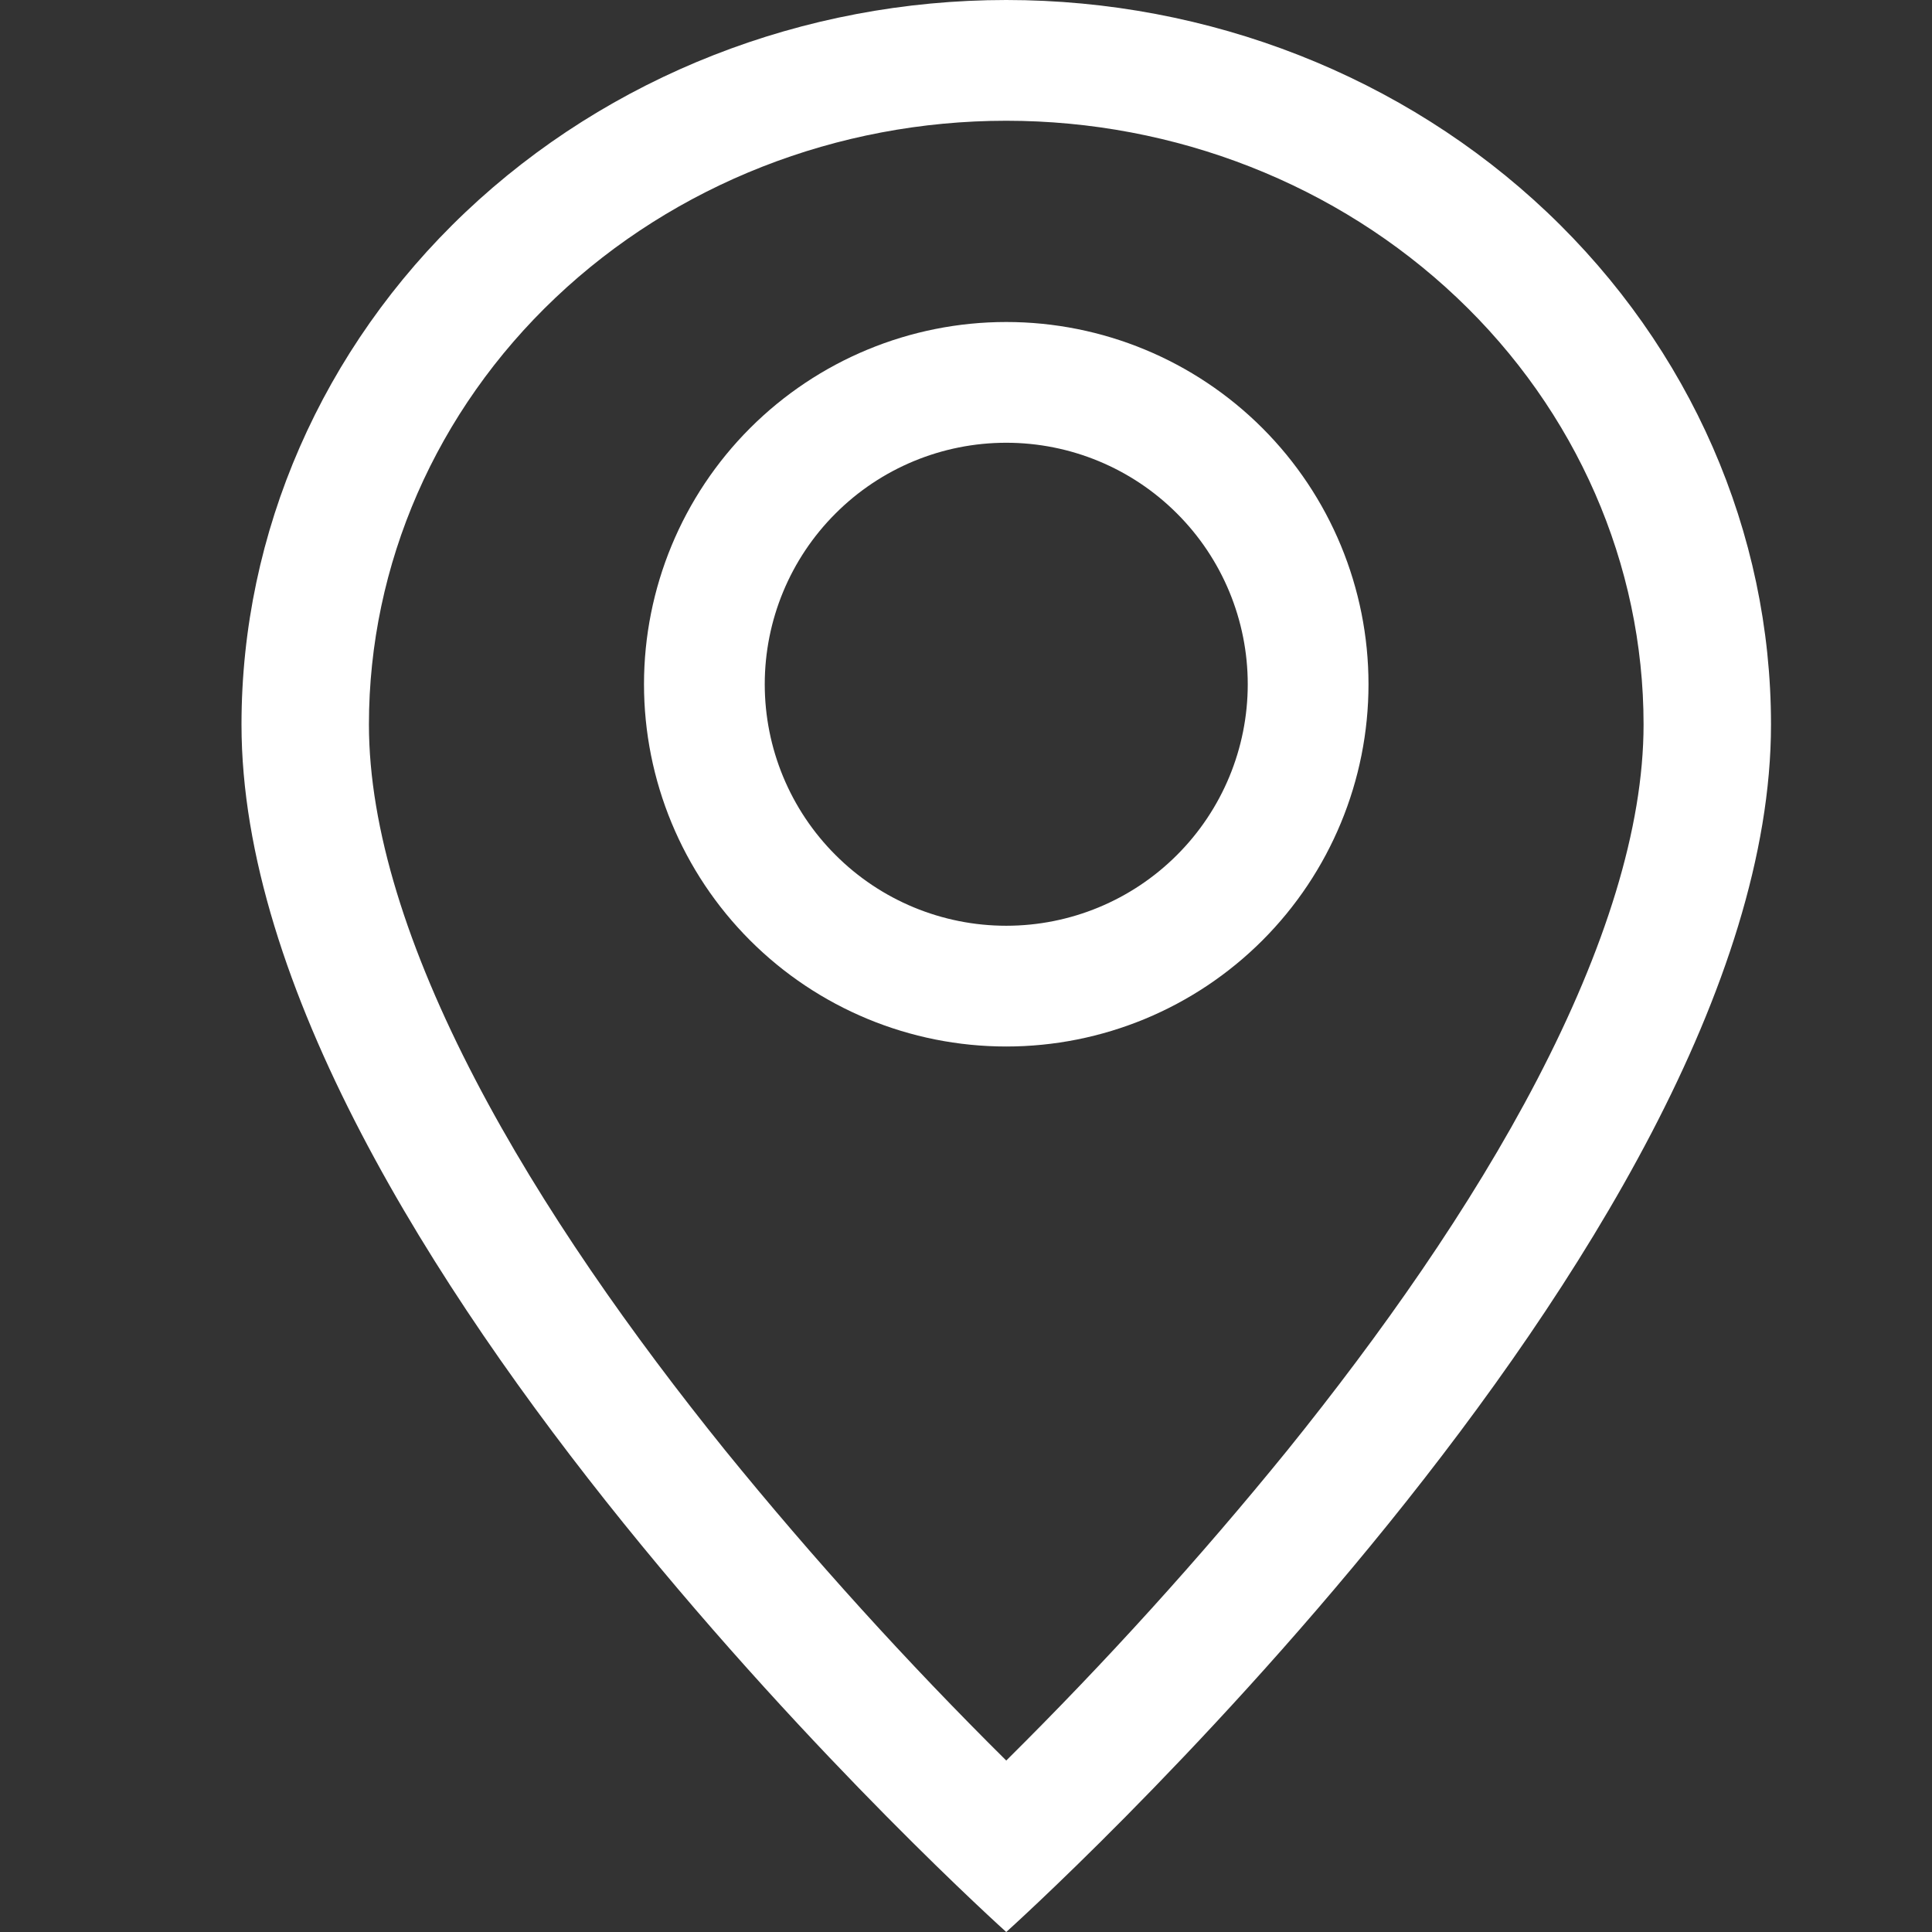
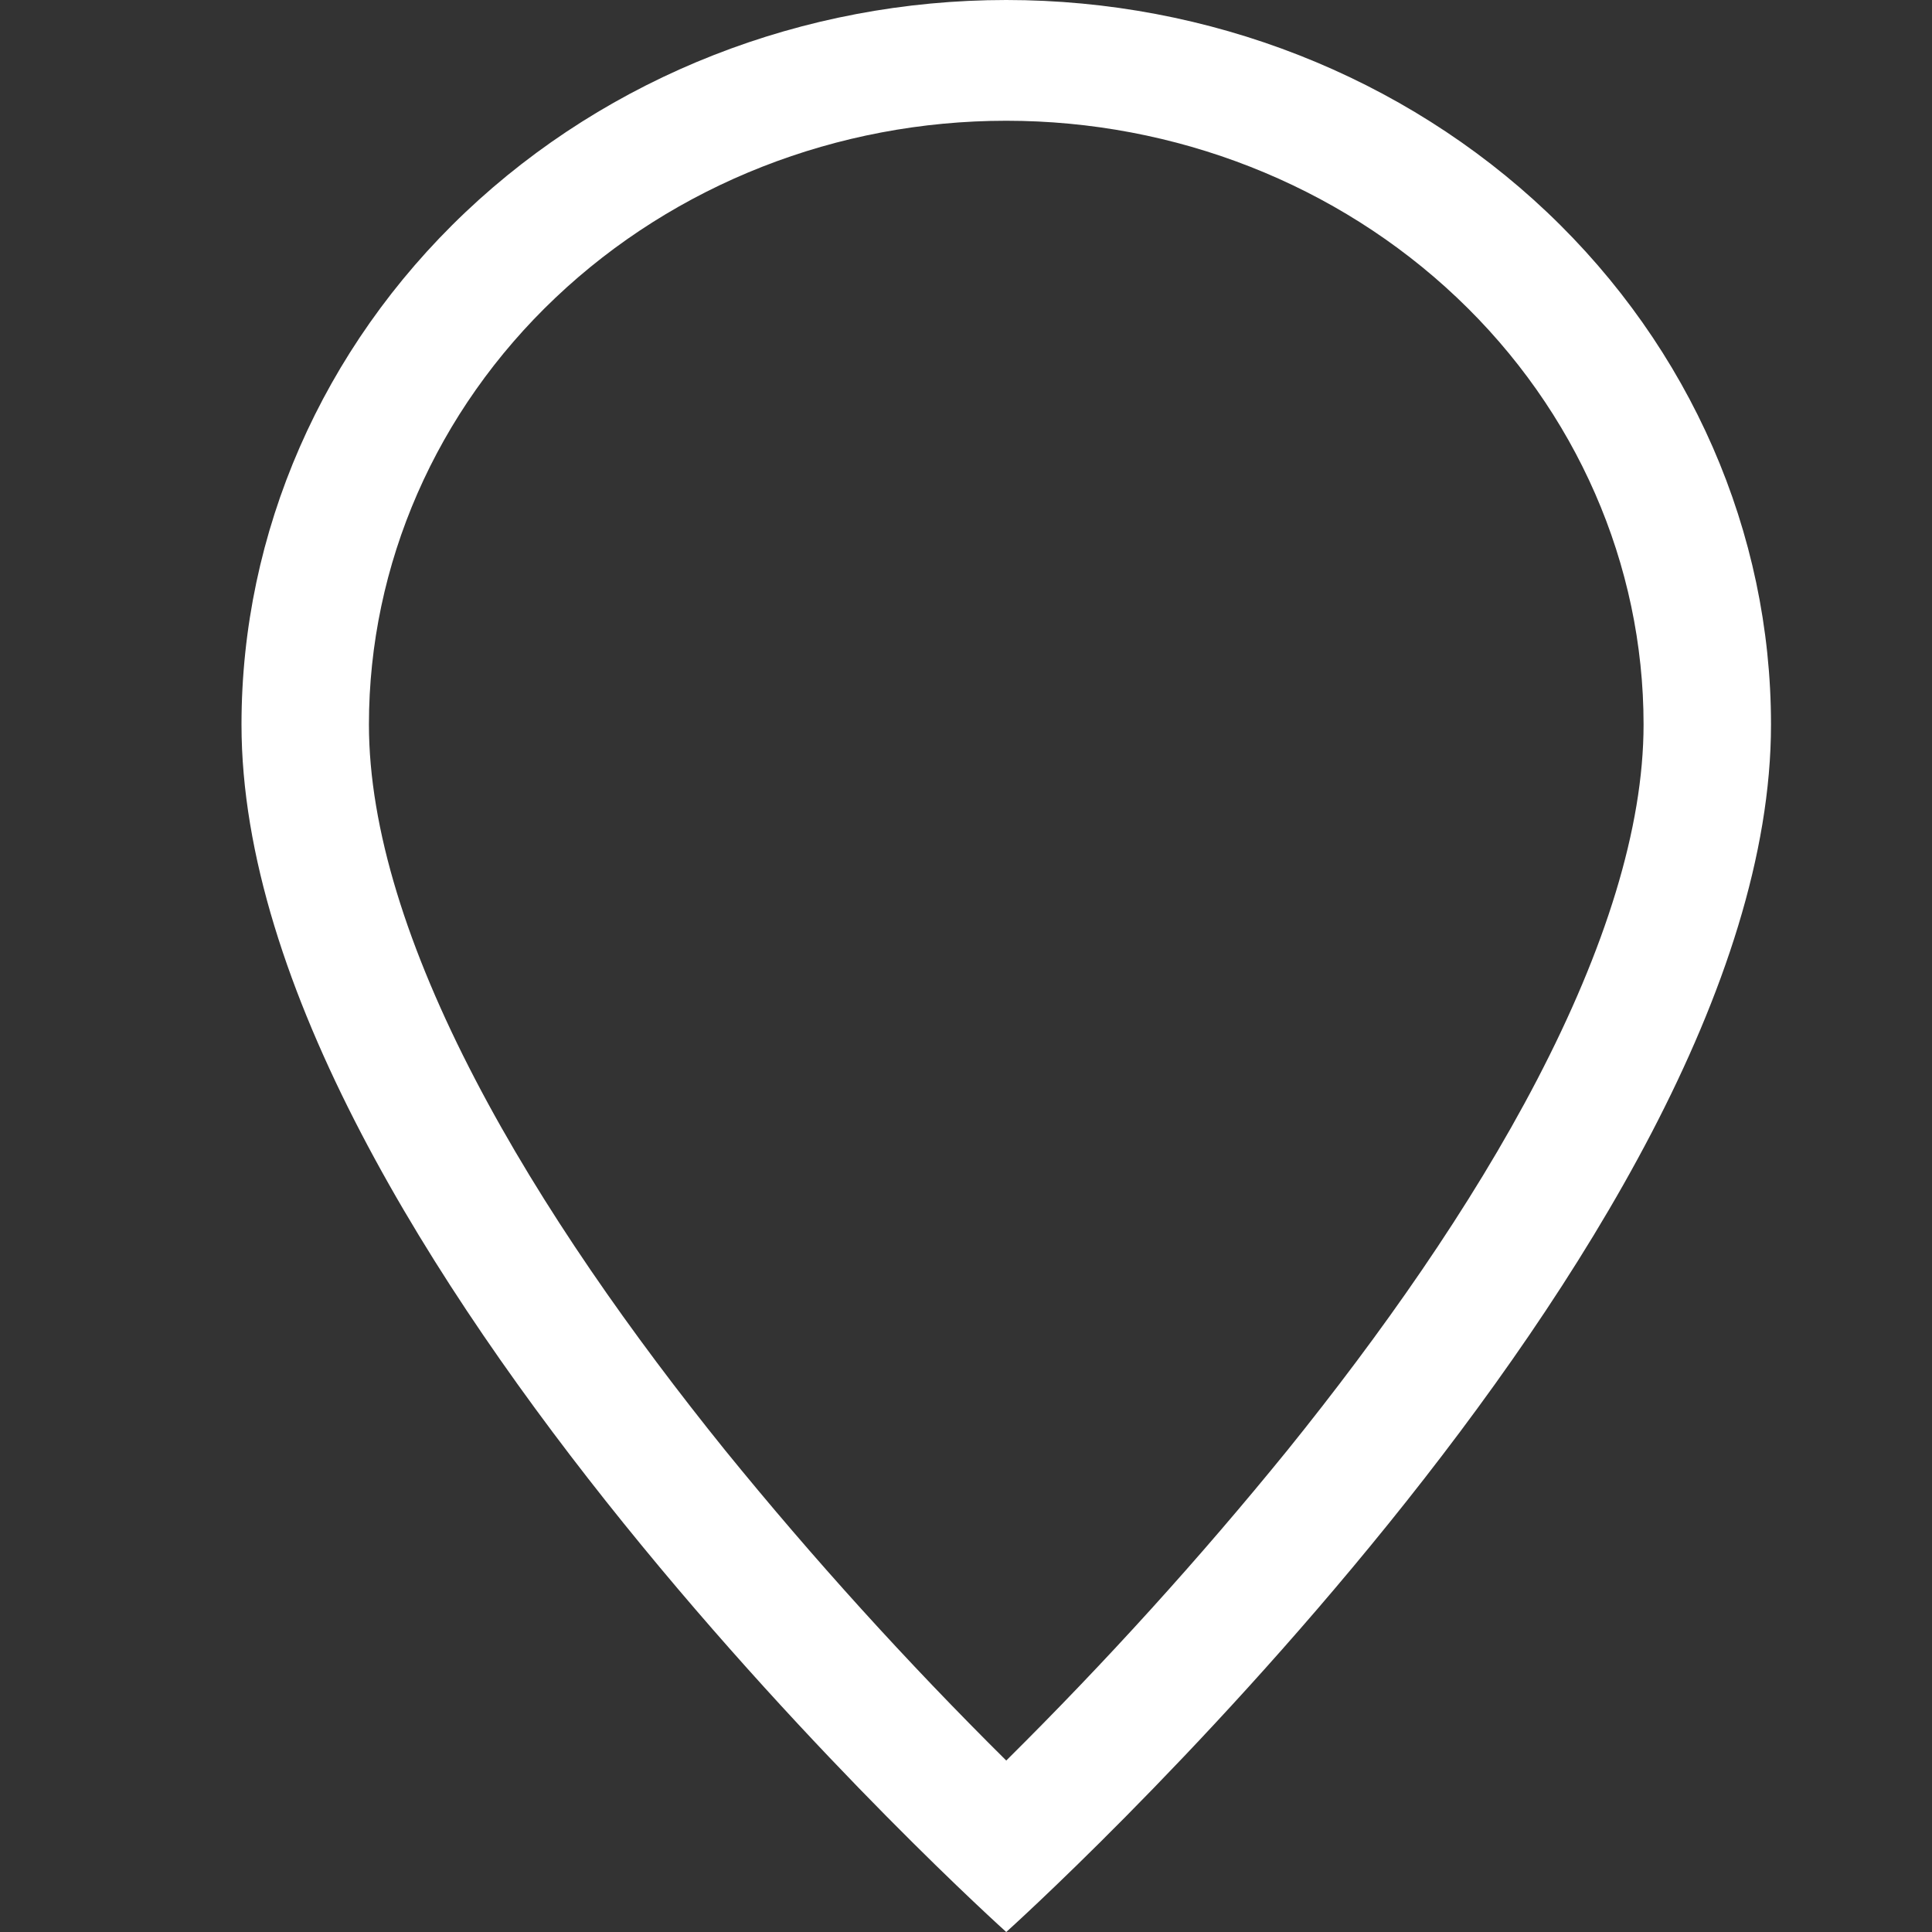
<svg xmlns="http://www.w3.org/2000/svg" width="24" height="24" viewBox="0 0 24 24" fill="none">
  <rect x="0" y="0" width="24" height="24" fill="#333333" stroke="none" />
  <path d="M19.096 13.41C18.267 15.003 17.142 16.59 15.993 18.015C14.902 19.358 13.736 20.645 12.5 21.87C11.264 20.645 10.098 19.358 9.007 18.015C7.858 16.59 6.734 15.003 5.904 13.41C5.065 11.8 4.583 10.293 4.583 9C4.583 7.011 5.417 5.103 6.902 3.697C8.387 2.29 10.4 1.5 12.5 1.5C14.6 1.5 16.613 2.29 18.098 3.697C19.583 5.103 20.417 7.011 20.417 9C20.417 10.293 19.934 11.8 19.096 13.41ZM12.5 24C12.5 24 22 15.471 22 9C22 6.613 20.999 4.324 19.218 2.636C17.436 0.948 15.02 0 12.5 0C9.98 0 7.564 0.948 5.782 2.636C4.001 4.324 3 6.613 3 9C3 15.471 12.5 24 12.5 24Z" fill="white" />
-   <path d="M12.5 11.5C11.704 11.5 10.941 11.184 10.379 10.621C9.816 10.059 9.5 9.296 9.5 8.5C9.5 7.704 9.816 6.941 10.379 6.379C10.941 5.816 11.704 5.5 12.5 5.5C13.296 5.5 14.059 5.816 14.621 6.379C15.184 6.941 15.5 7.704 15.5 8.5C15.5 9.296 15.184 10.059 14.621 10.621C14.059 11.184 13.296 11.5 12.5 11.5ZM12.5 13C13.694 13 14.838 12.526 15.682 11.682C16.526 10.838 17 9.693 17 8.5C17 7.307 16.526 6.162 15.682 5.318C14.838 4.474 13.694 4 12.5 4C11.306 4 10.162 4.474 9.318 5.318C8.474 6.162 8 7.307 8 8.5C8 9.693 8.474 10.838 9.318 11.682C10.162 12.526 11.306 13 12.5 13Z" fill="white" />
</svg>